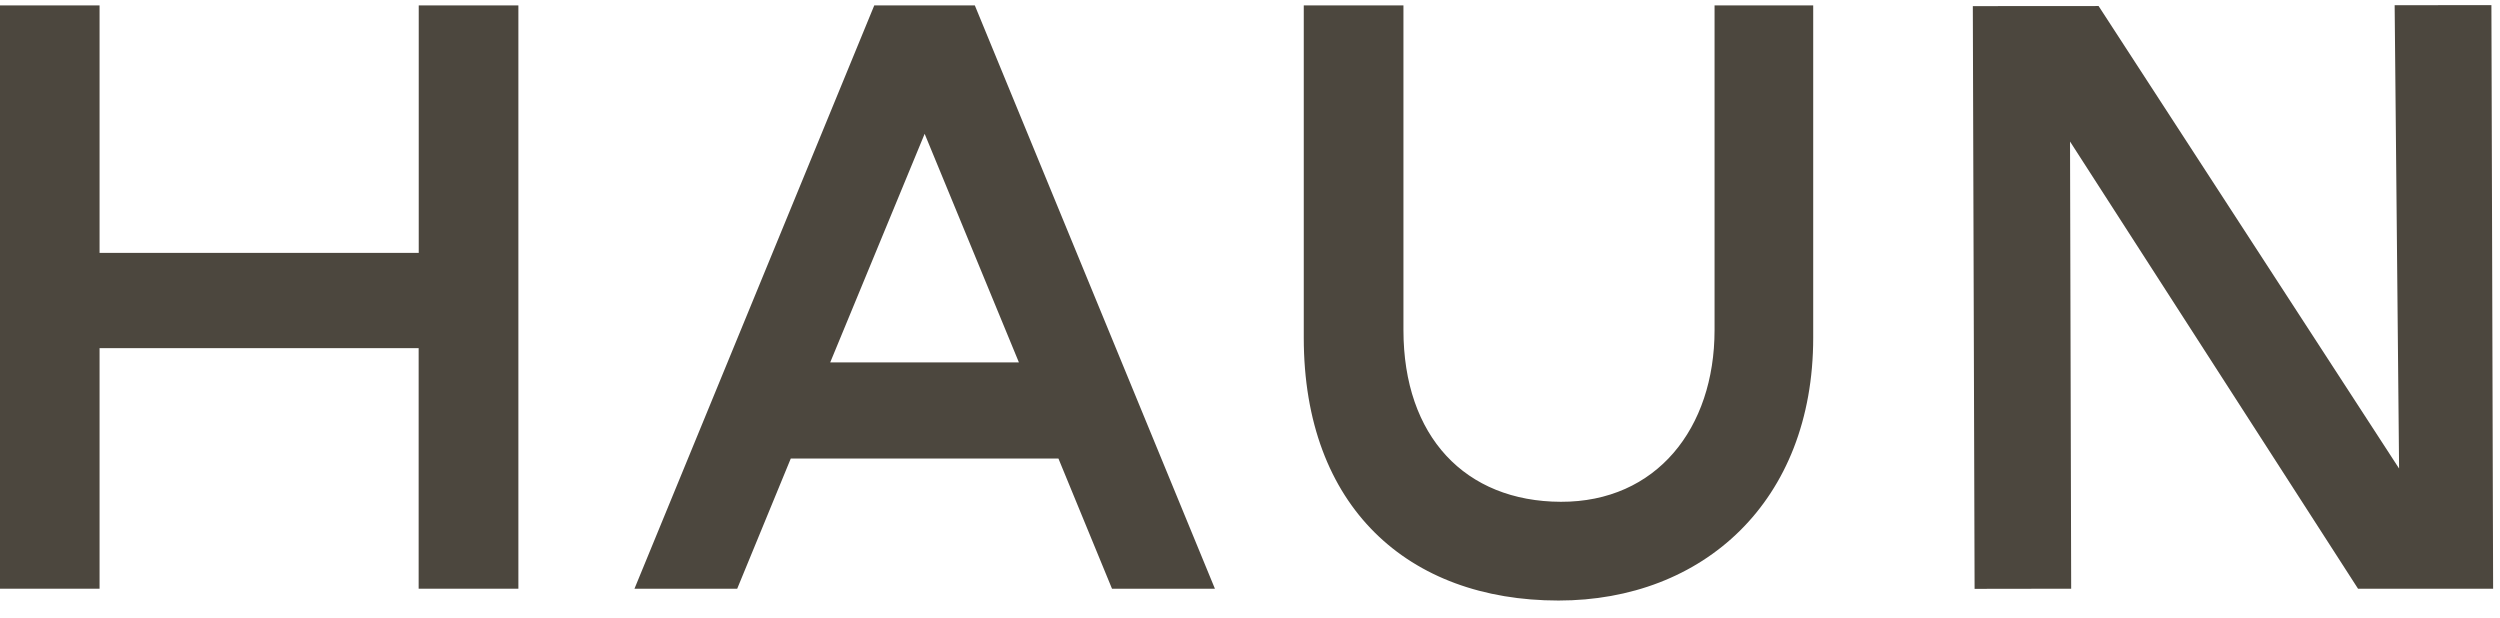
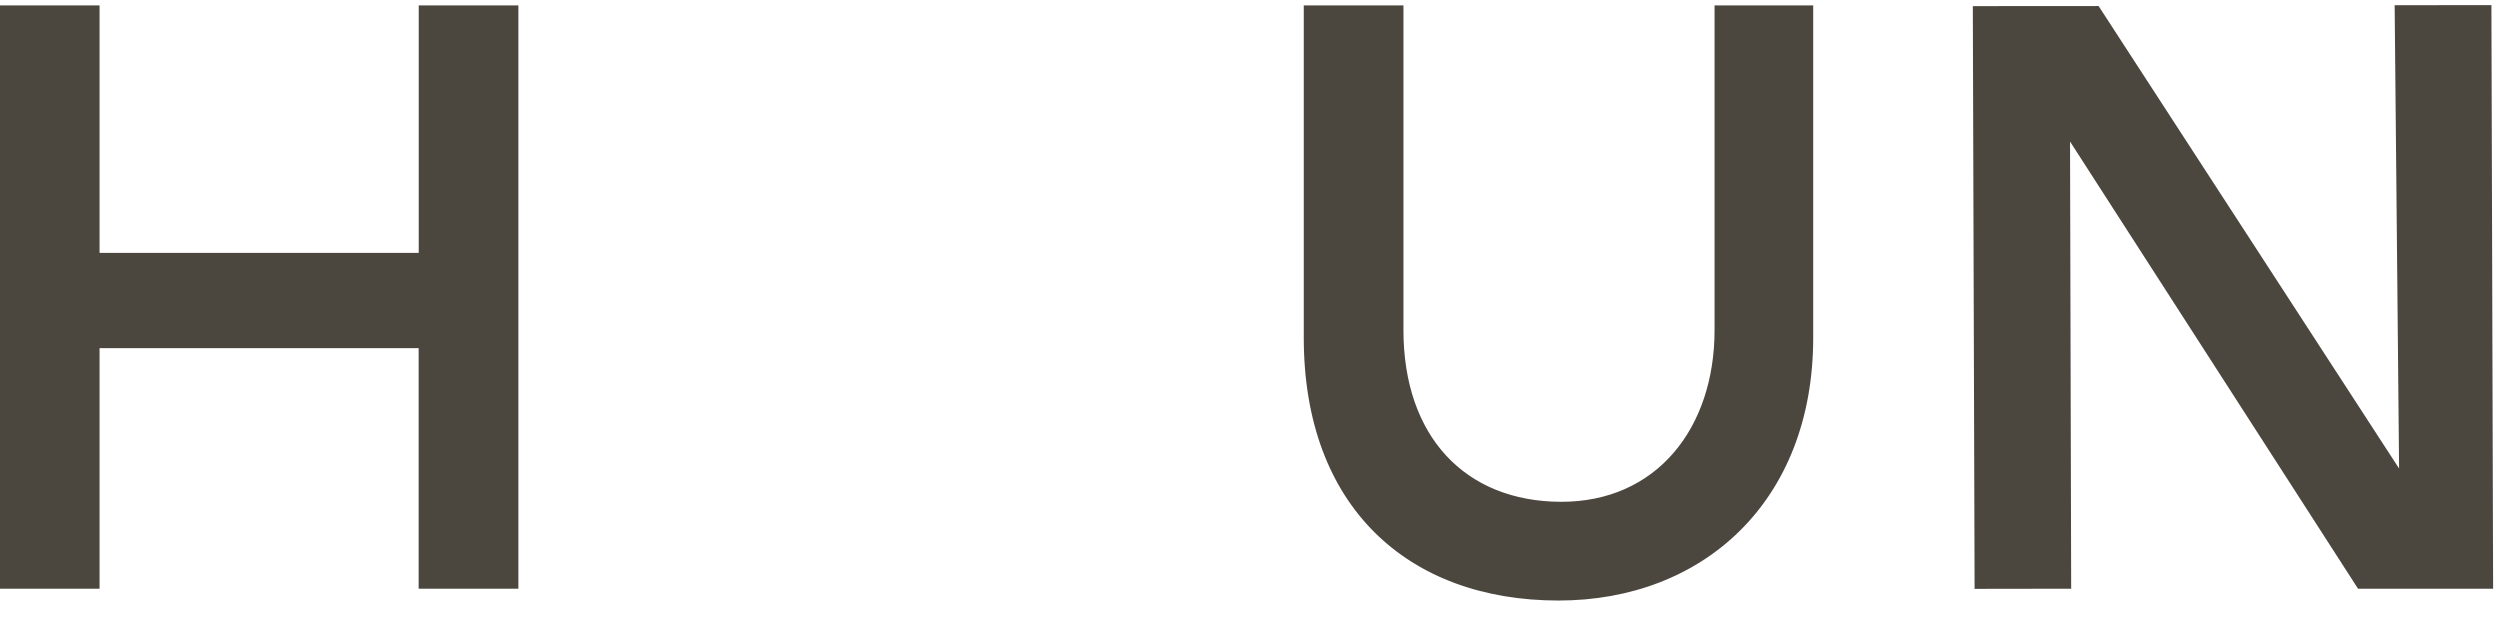
<svg xmlns="http://www.w3.org/2000/svg" width="85" height="21" viewBox="0 0 85 21" fill="none">
  <path d="M81.569 15.93L71.352 0.205L67.076 0.208L67.136 20.021L70.42 20.016L70.381 4.812L80.173 20.016H84.766L84.708 0.174L81.418 0.177L81.569 15.93Z" fill="#4C473E" />
  <path d="M14.237 8.598V0.184H17.625V20.016H14.234V11.837H3.385V20.016H0V0.184H3.385V8.598H14.237Z" fill="#4C473E" />
-   <path fill-rule="evenodd" clip-rule="evenodd" d="M29.725 0.184H33.144L41.307 20.016H37.808L35.987 15.591H26.886L25.065 20.016H21.572L29.725 0.184ZM31.438 4.55L28.227 12.322H34.643L31.438 4.55Z" fill="#4C473E" />
  <path d="M52.989 20.418C47.875 20.418 44.328 17.231 44.328 11.483V0.184H47.717V11.22C47.717 14.844 49.819 17.05 53.067 17.061C56.316 17.072 58.295 14.566 58.295 11.22V0.184H61.649V11.483C61.649 17.055 57.904 20.418 52.989 20.418Z" fill="#4C473E" />
</svg>